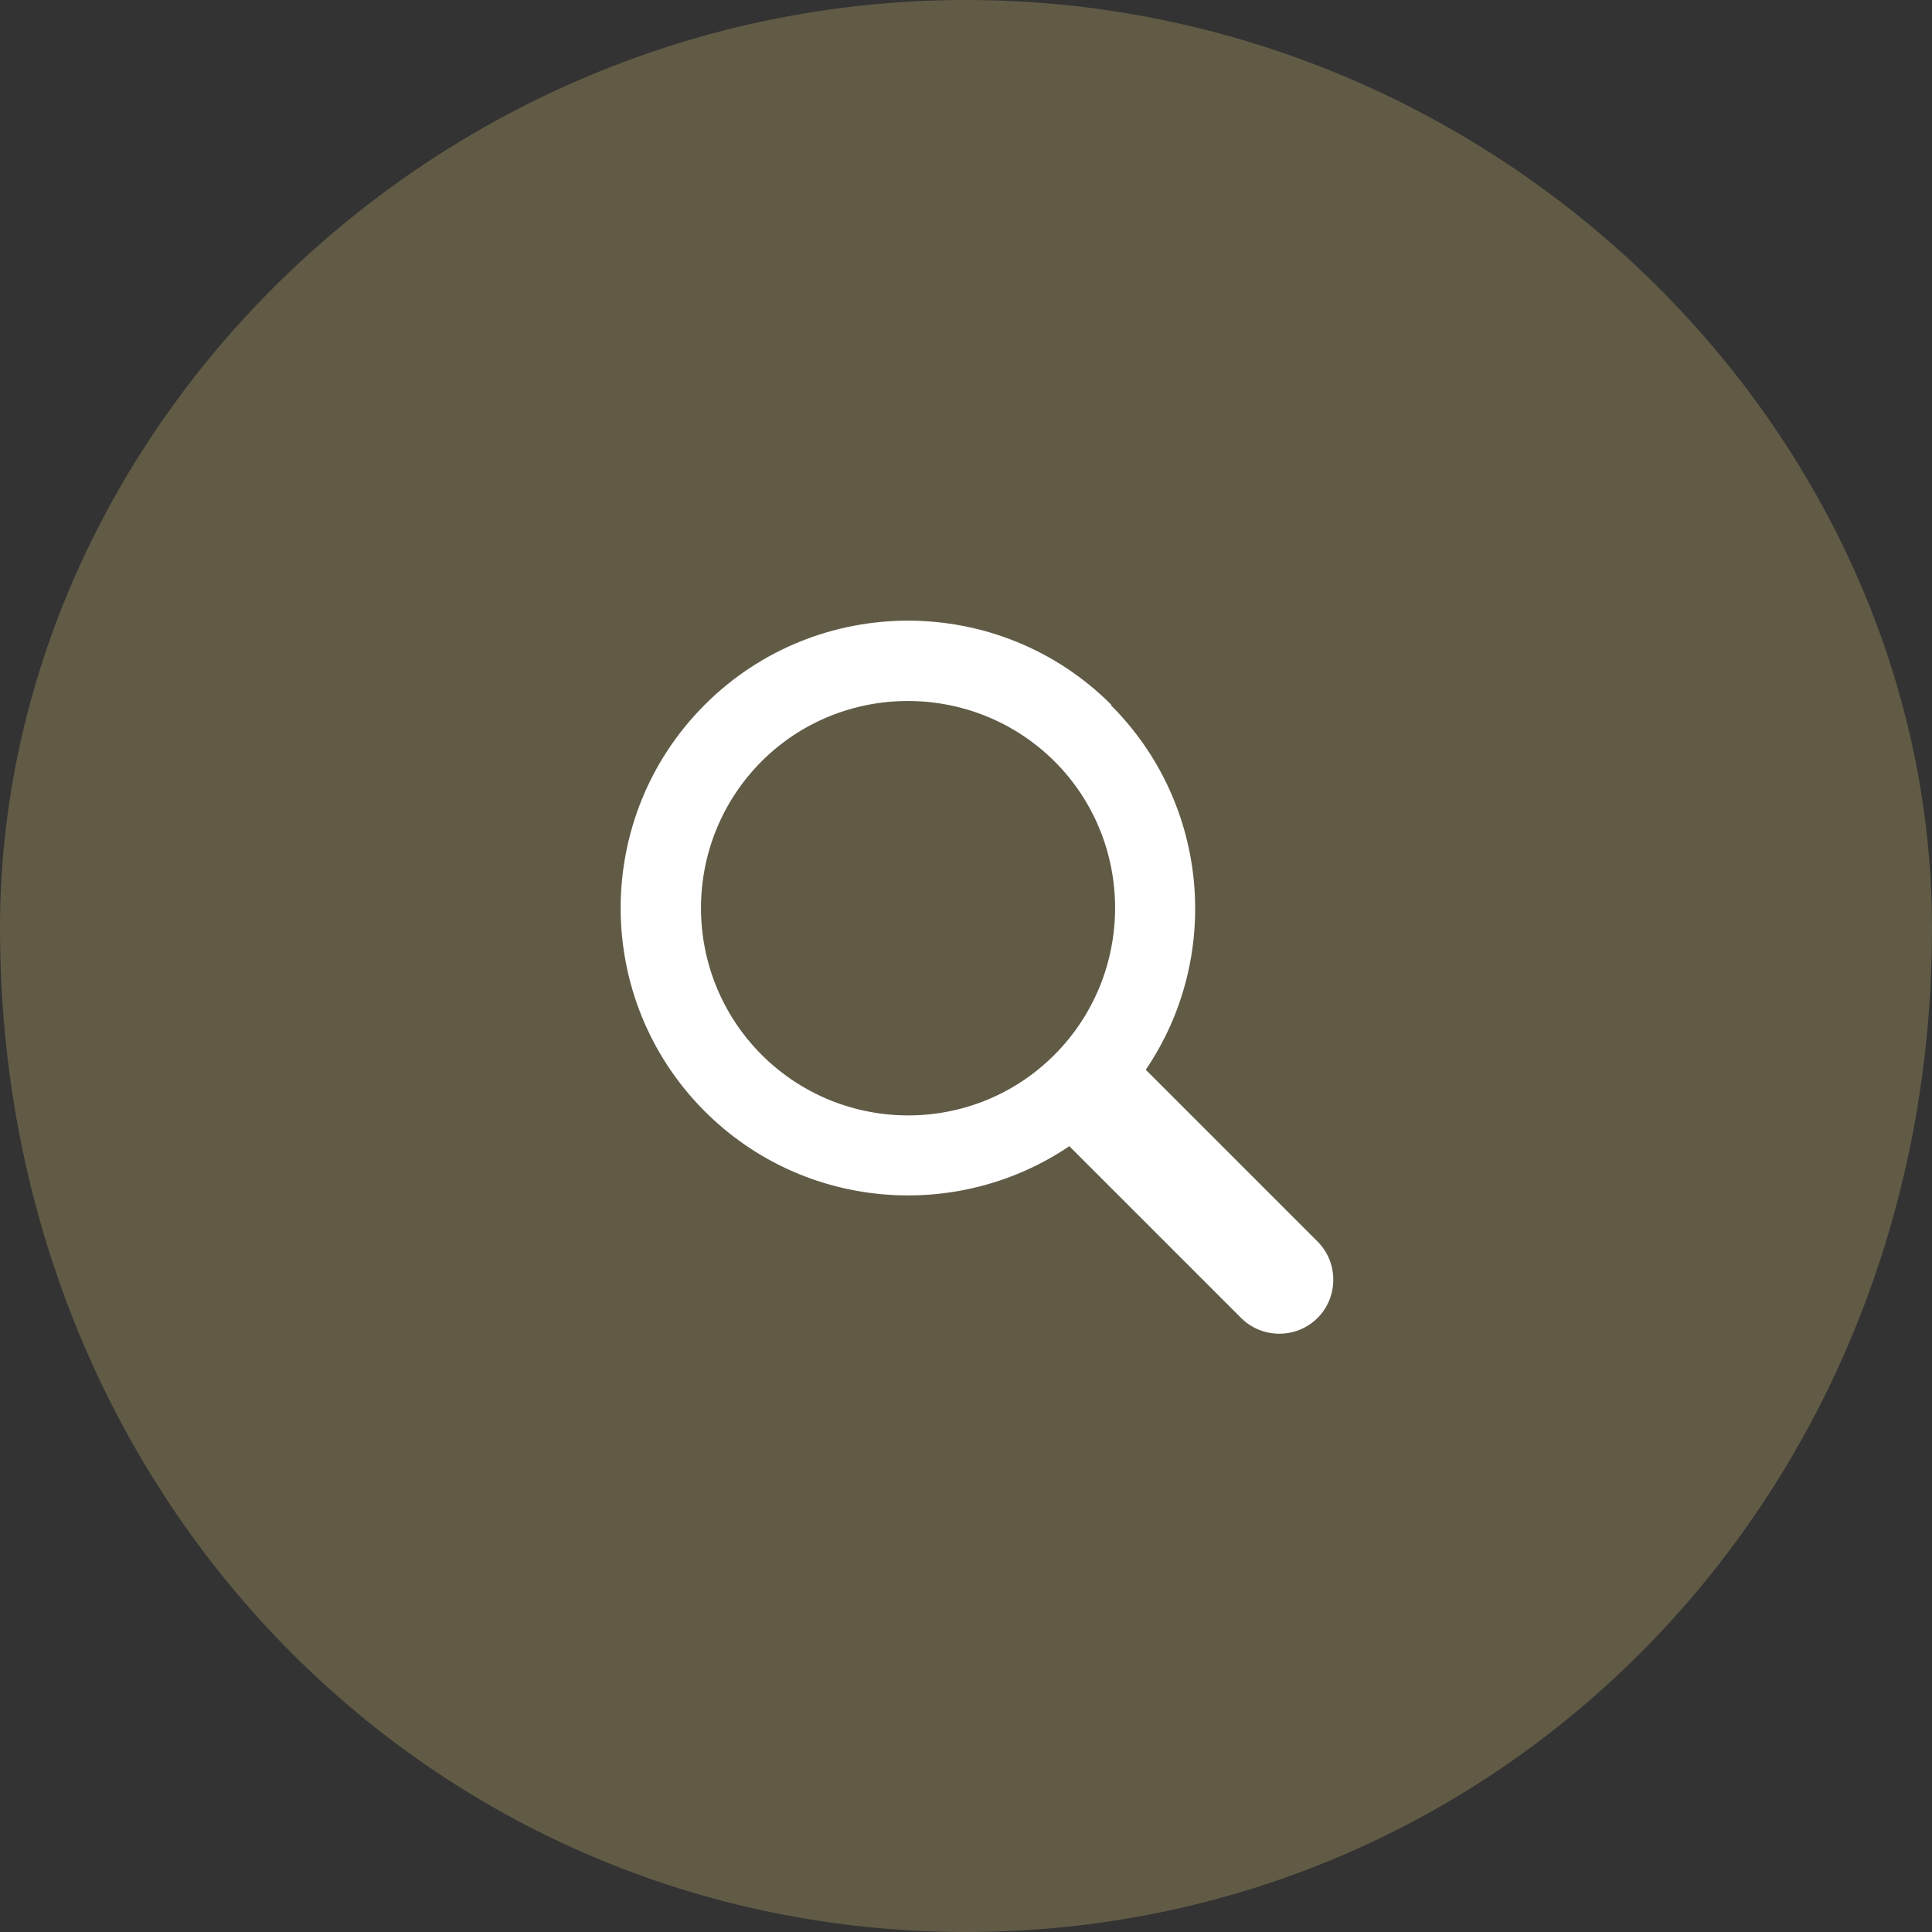
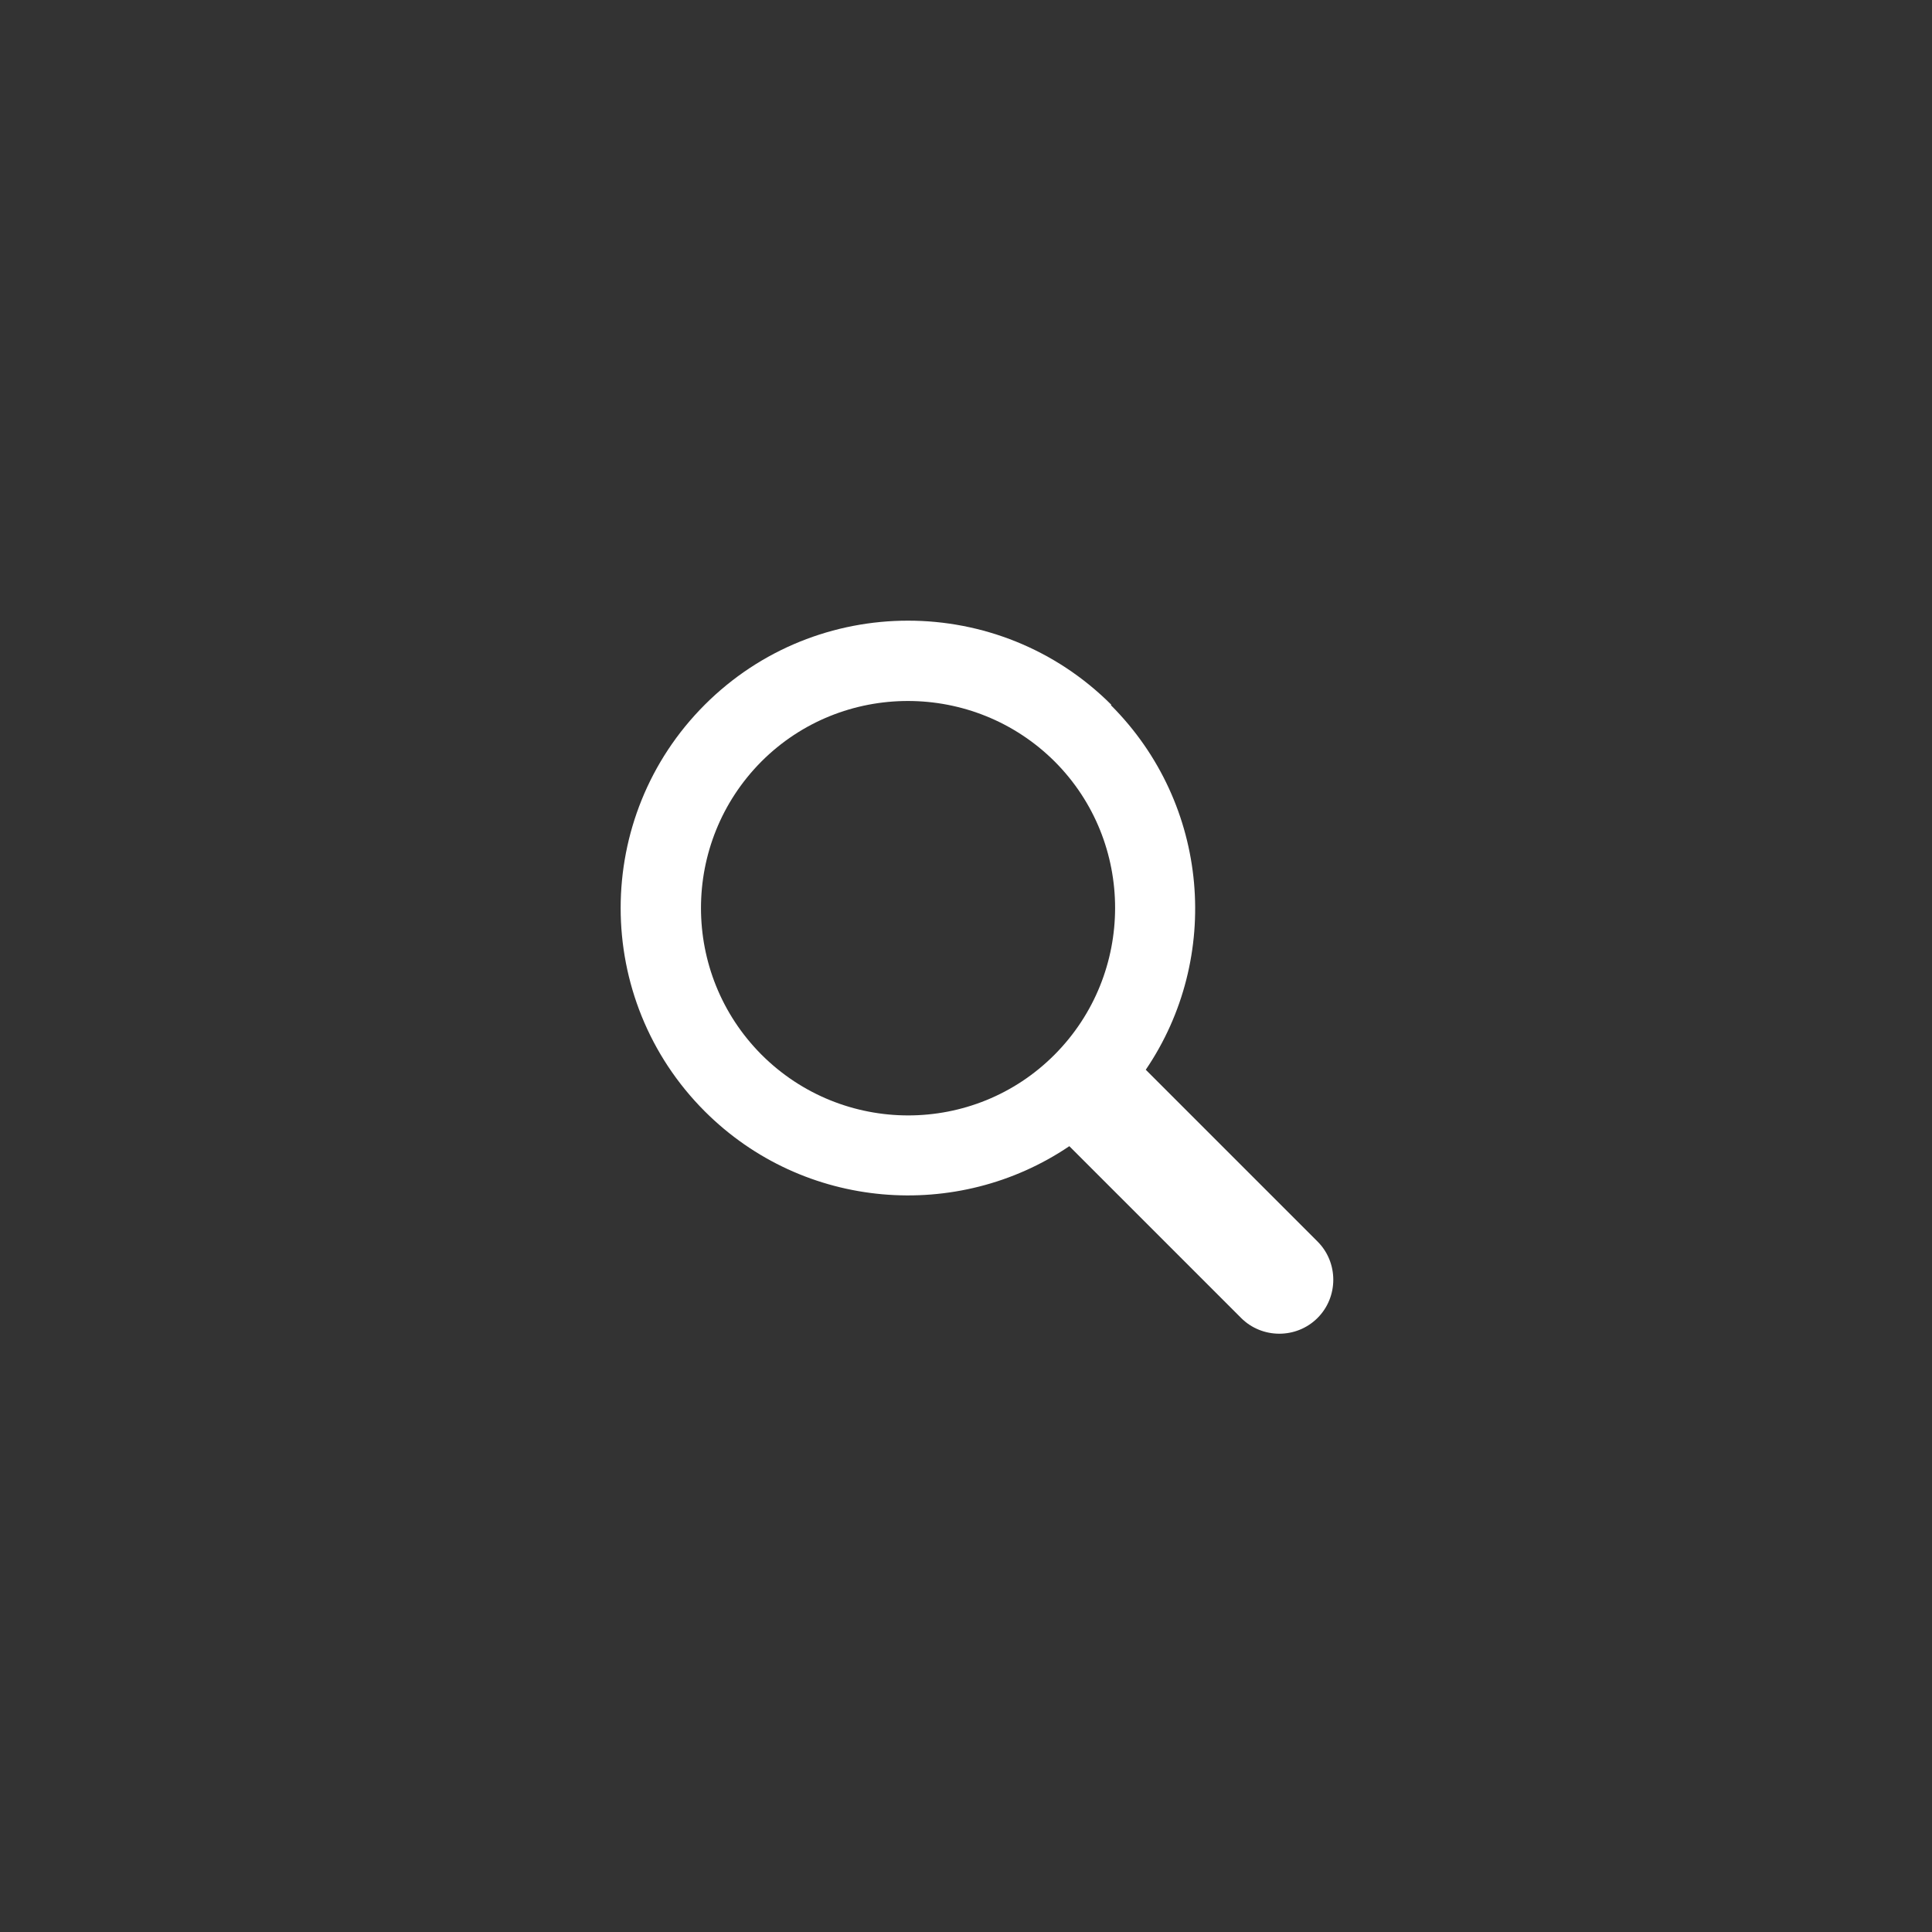
<svg xmlns="http://www.w3.org/2000/svg" id="_レイヤー_2" viewBox="0 0 46 46">
  <rect x="0" y="0" width="46" height="46" fill="#333333" stroke="none" />
  <defs>
    <style>.cls-1{fill:#fff;}.cls-1,.cls-2{fill-rule:evenodd;}.cls-2{fill:#a69662;isolation:isolate;opacity:.4;}</style>
  </defs>
  <g id="_レイヤー_1-2">
-     <path class="cls-2" d="M23,0c12.7,0,23,10.3,23,22.1,0,13.6-10.3,23.9-23,23.9S0,35.7,0,22.1C0,10.3,10.3,0,23,0Z" />
    <path class="cls-1" d="M26.46,16.78c-2.67-2.67-7.01-2.67-9.68,0-2.67,2.67-2.67,7.01,0,9.68,2.36,2.36,6.02,2.63,8.68.83l4.09,4.09c.5.5,1.32.5,1.82,0,.5-.5.5-1.32,0-1.82l-4.09-4.09c1.81-2.66,1.53-6.32-.83-8.68ZM25.11,25.11c-1.92,1.93-5.05,1.93-6.98,0-1.92-1.93-1.92-5.05,0-6.98,1.92-1.92,5.05-1.92,6.98,0,1.92,1.92,1.92,5.05,0,6.98Z" />
  </g>
</svg>